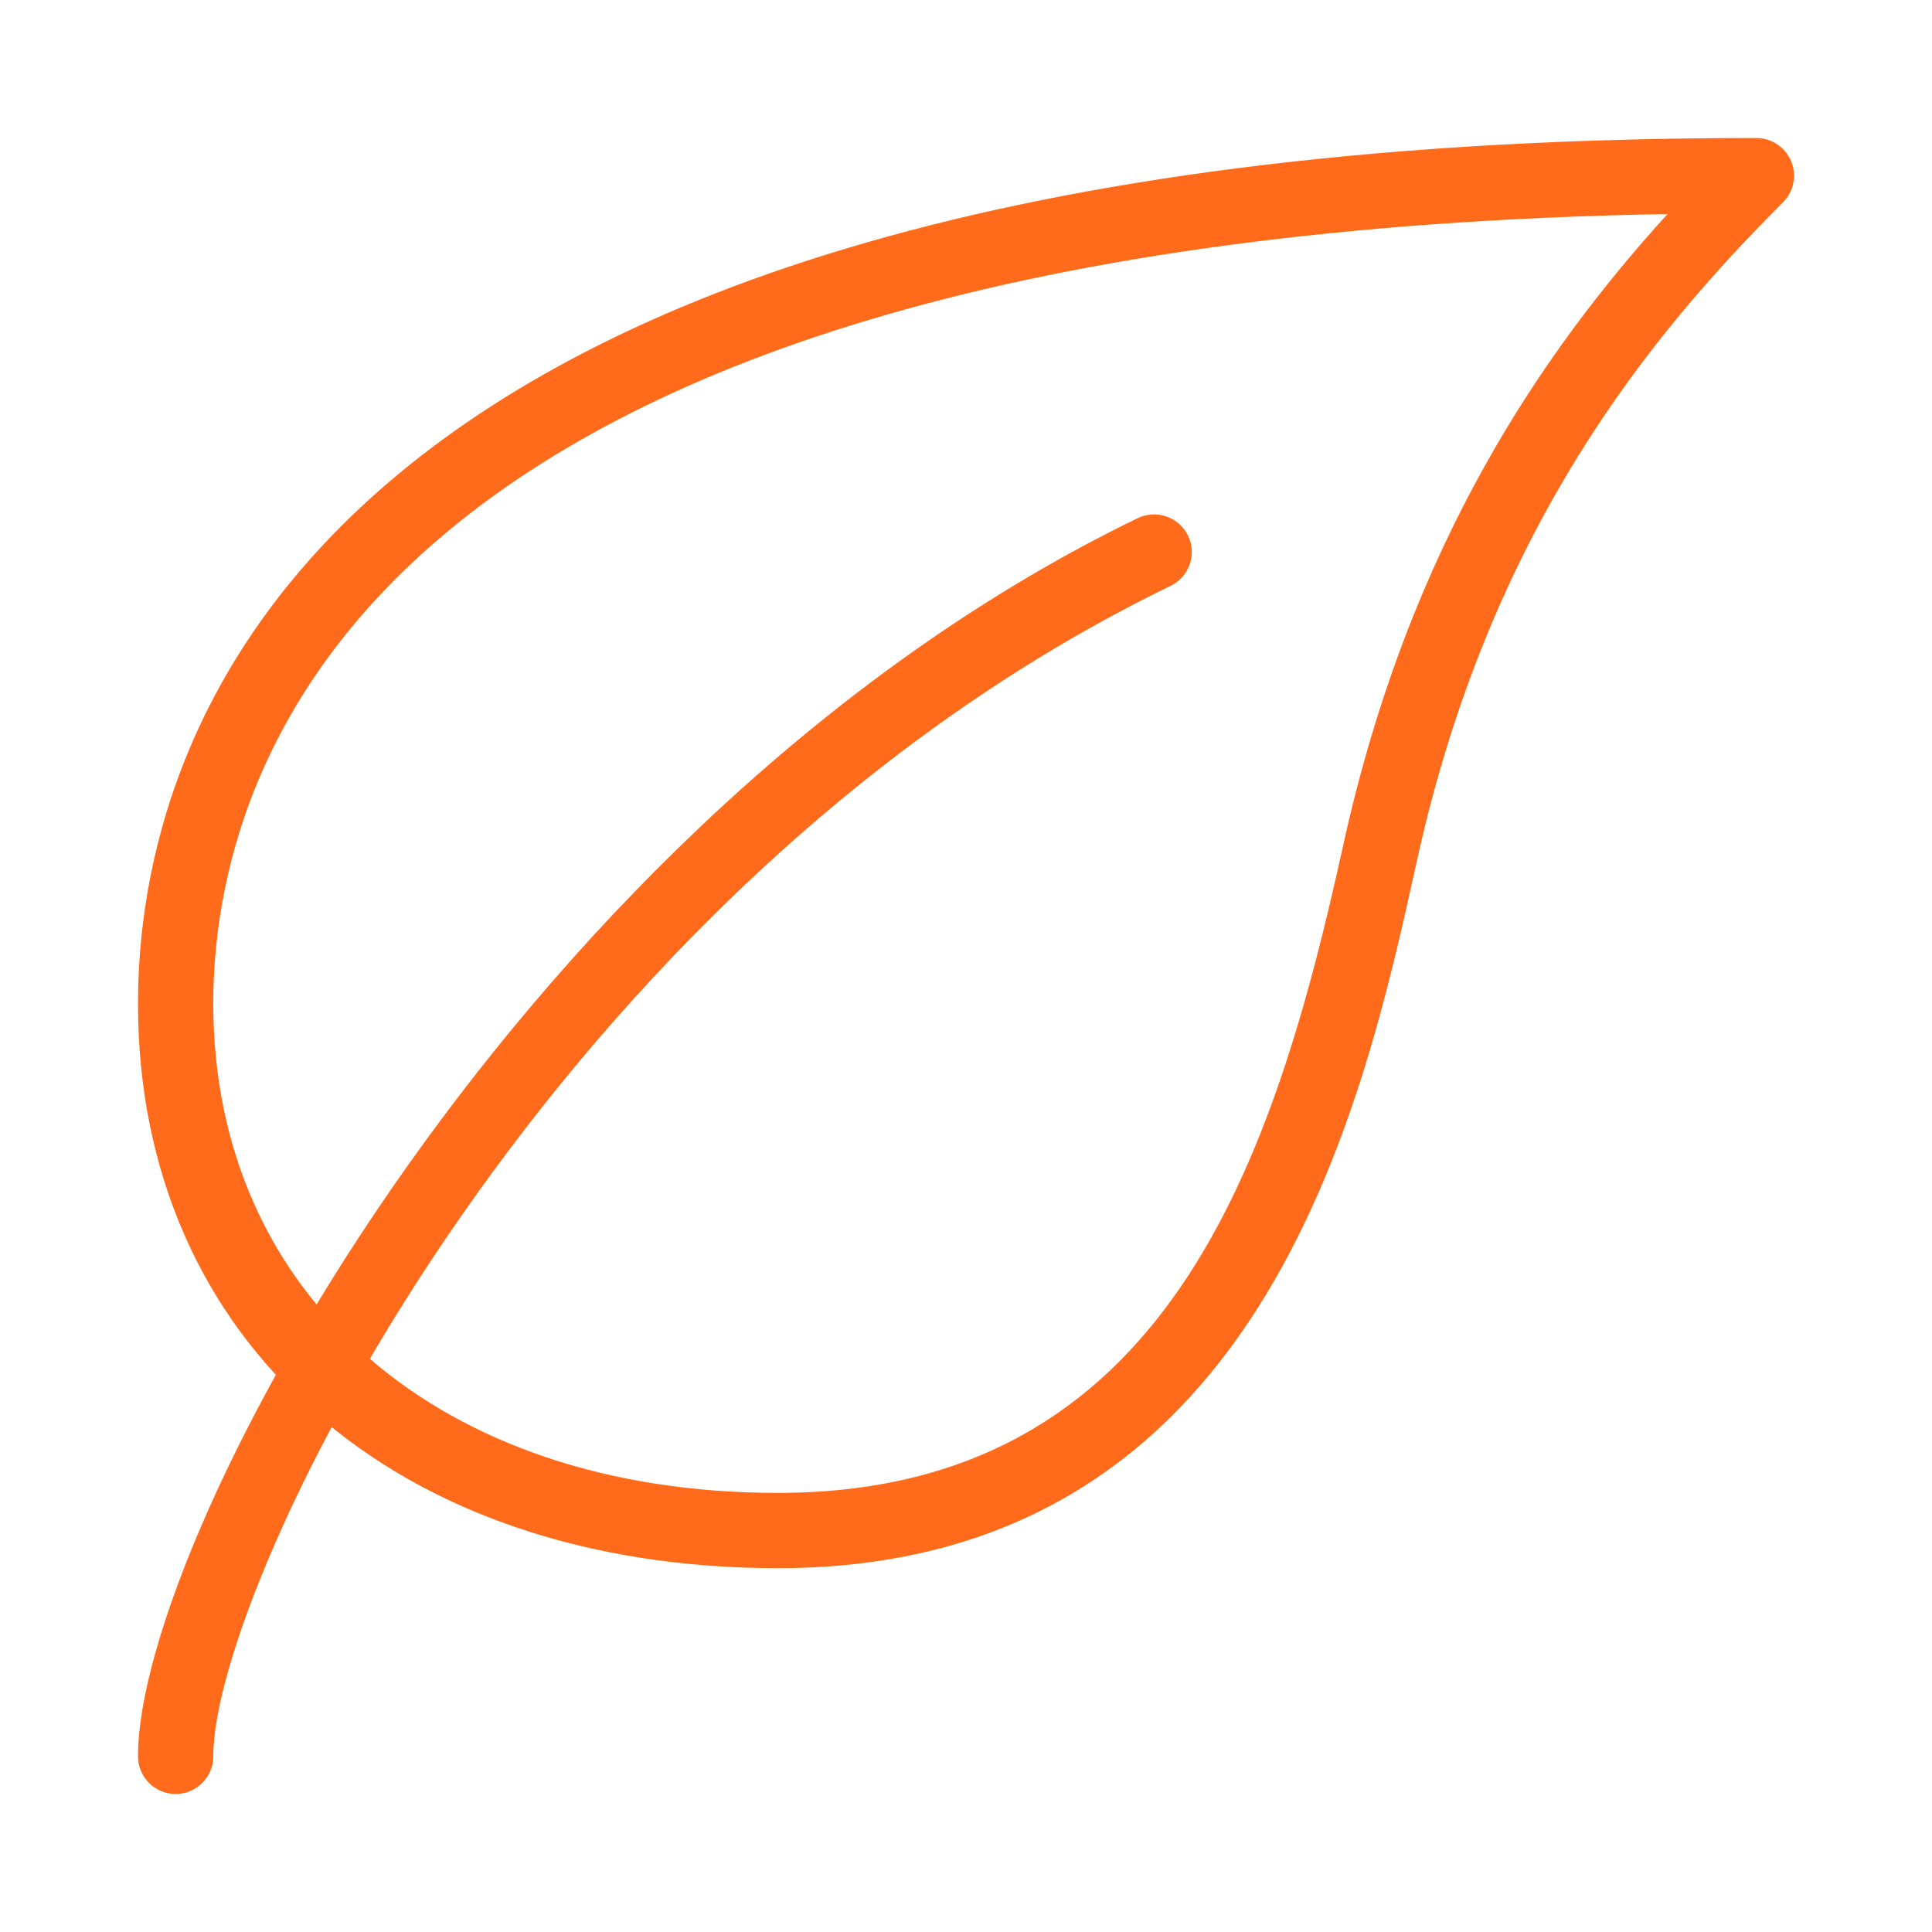
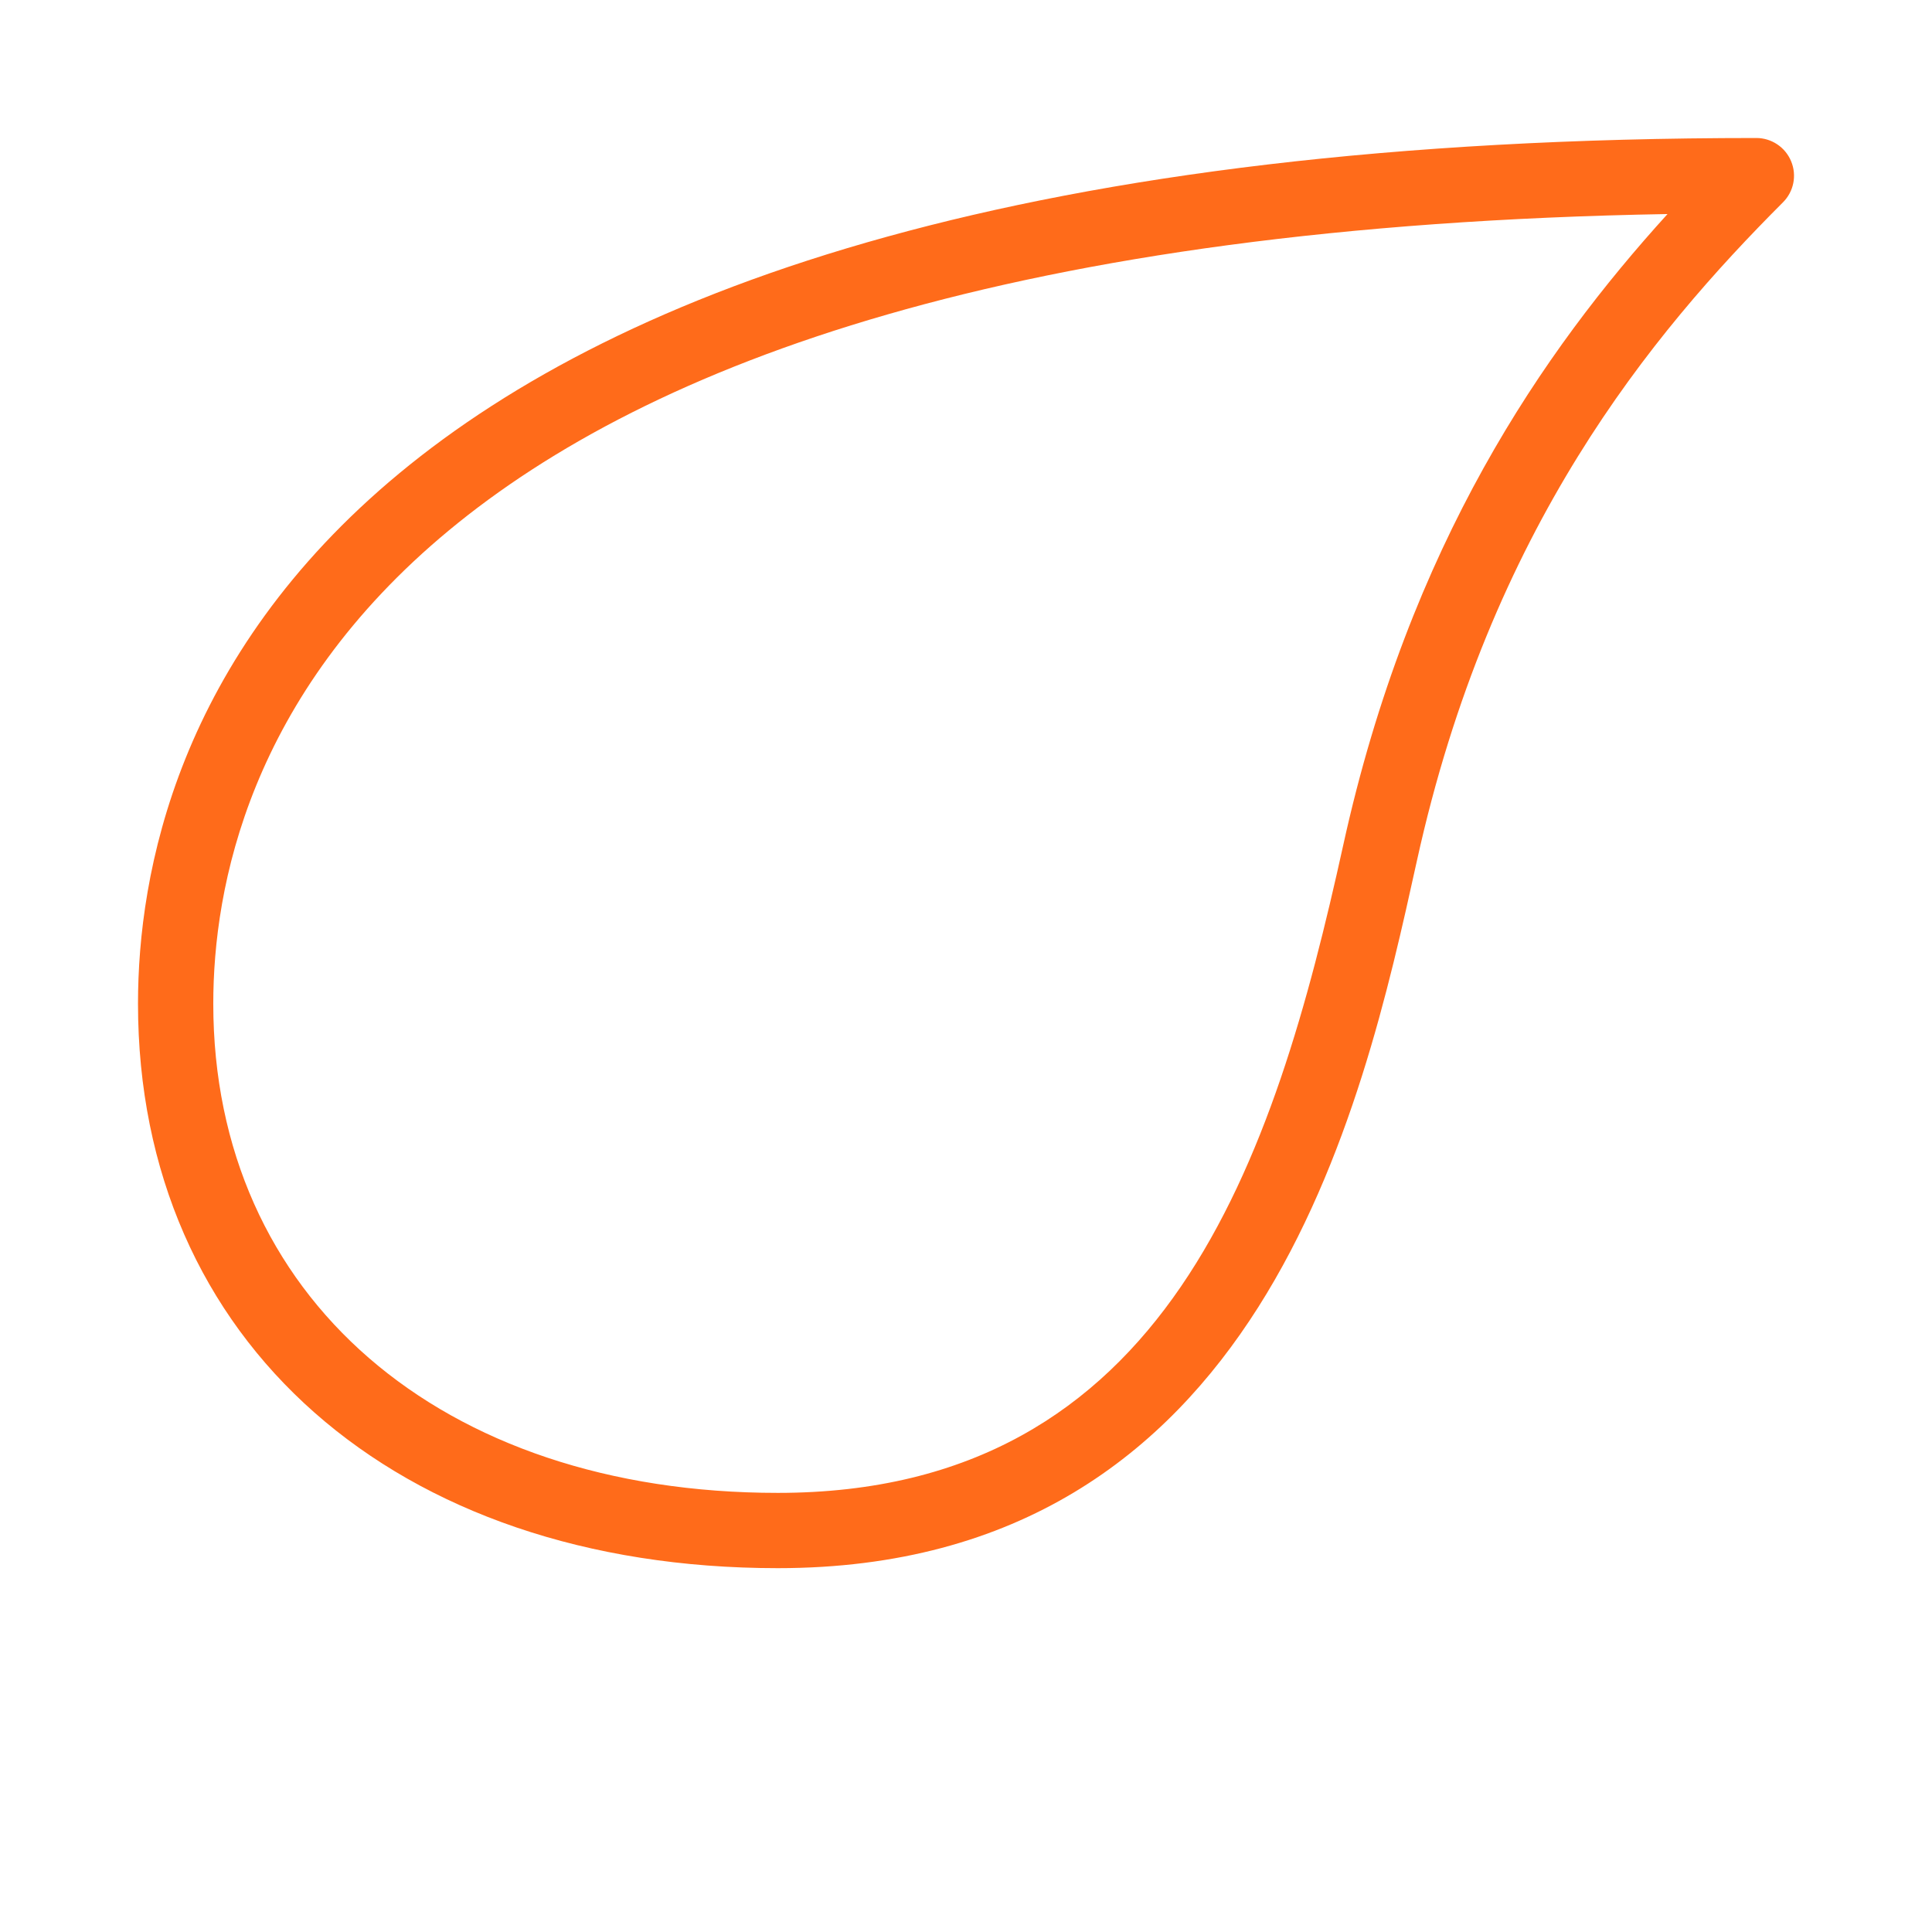
<svg xmlns="http://www.w3.org/2000/svg" width="56" height="56" viewBox="0 0 56 56" fill="none">
  <path d="M22.546 45.454C11.453 45.454 4 38.878 4 29.091C4 21.546 8.571 4 50.909 4C51.349 4 51.749 4.267 51.917 4.675C52.087 5.083 51.993 5.552 51.681 5.864C47.854 9.693 43.187 15.322 41.067 24.963C39.489 32.124 36.555 45.454 22.546 45.454ZM48.334 6.204C10.354 6.872 6.182 22.351 6.182 29.091C6.182 37.574 12.758 43.272 22.546 43.272C33.856 43.272 36.934 33.579 38.935 24.494C40.851 15.778 44.728 10.173 48.334 6.204Z" fill="#FF6B1A" />
-   <path d="M5.091 51.999C4.489 51.999 4 51.511 4 50.909C4 44.422 15.248 23.61 32.979 15.018C33.52 14.759 34.172 14.983 34.436 15.525C34.698 16.066 34.471 16.718 33.93 16.982C16.024 25.659 6.182 45.81 6.182 50.909C6.182 51.511 5.694 51.999 5.091 51.999Z" fill="#FF6B1A" />
</svg>